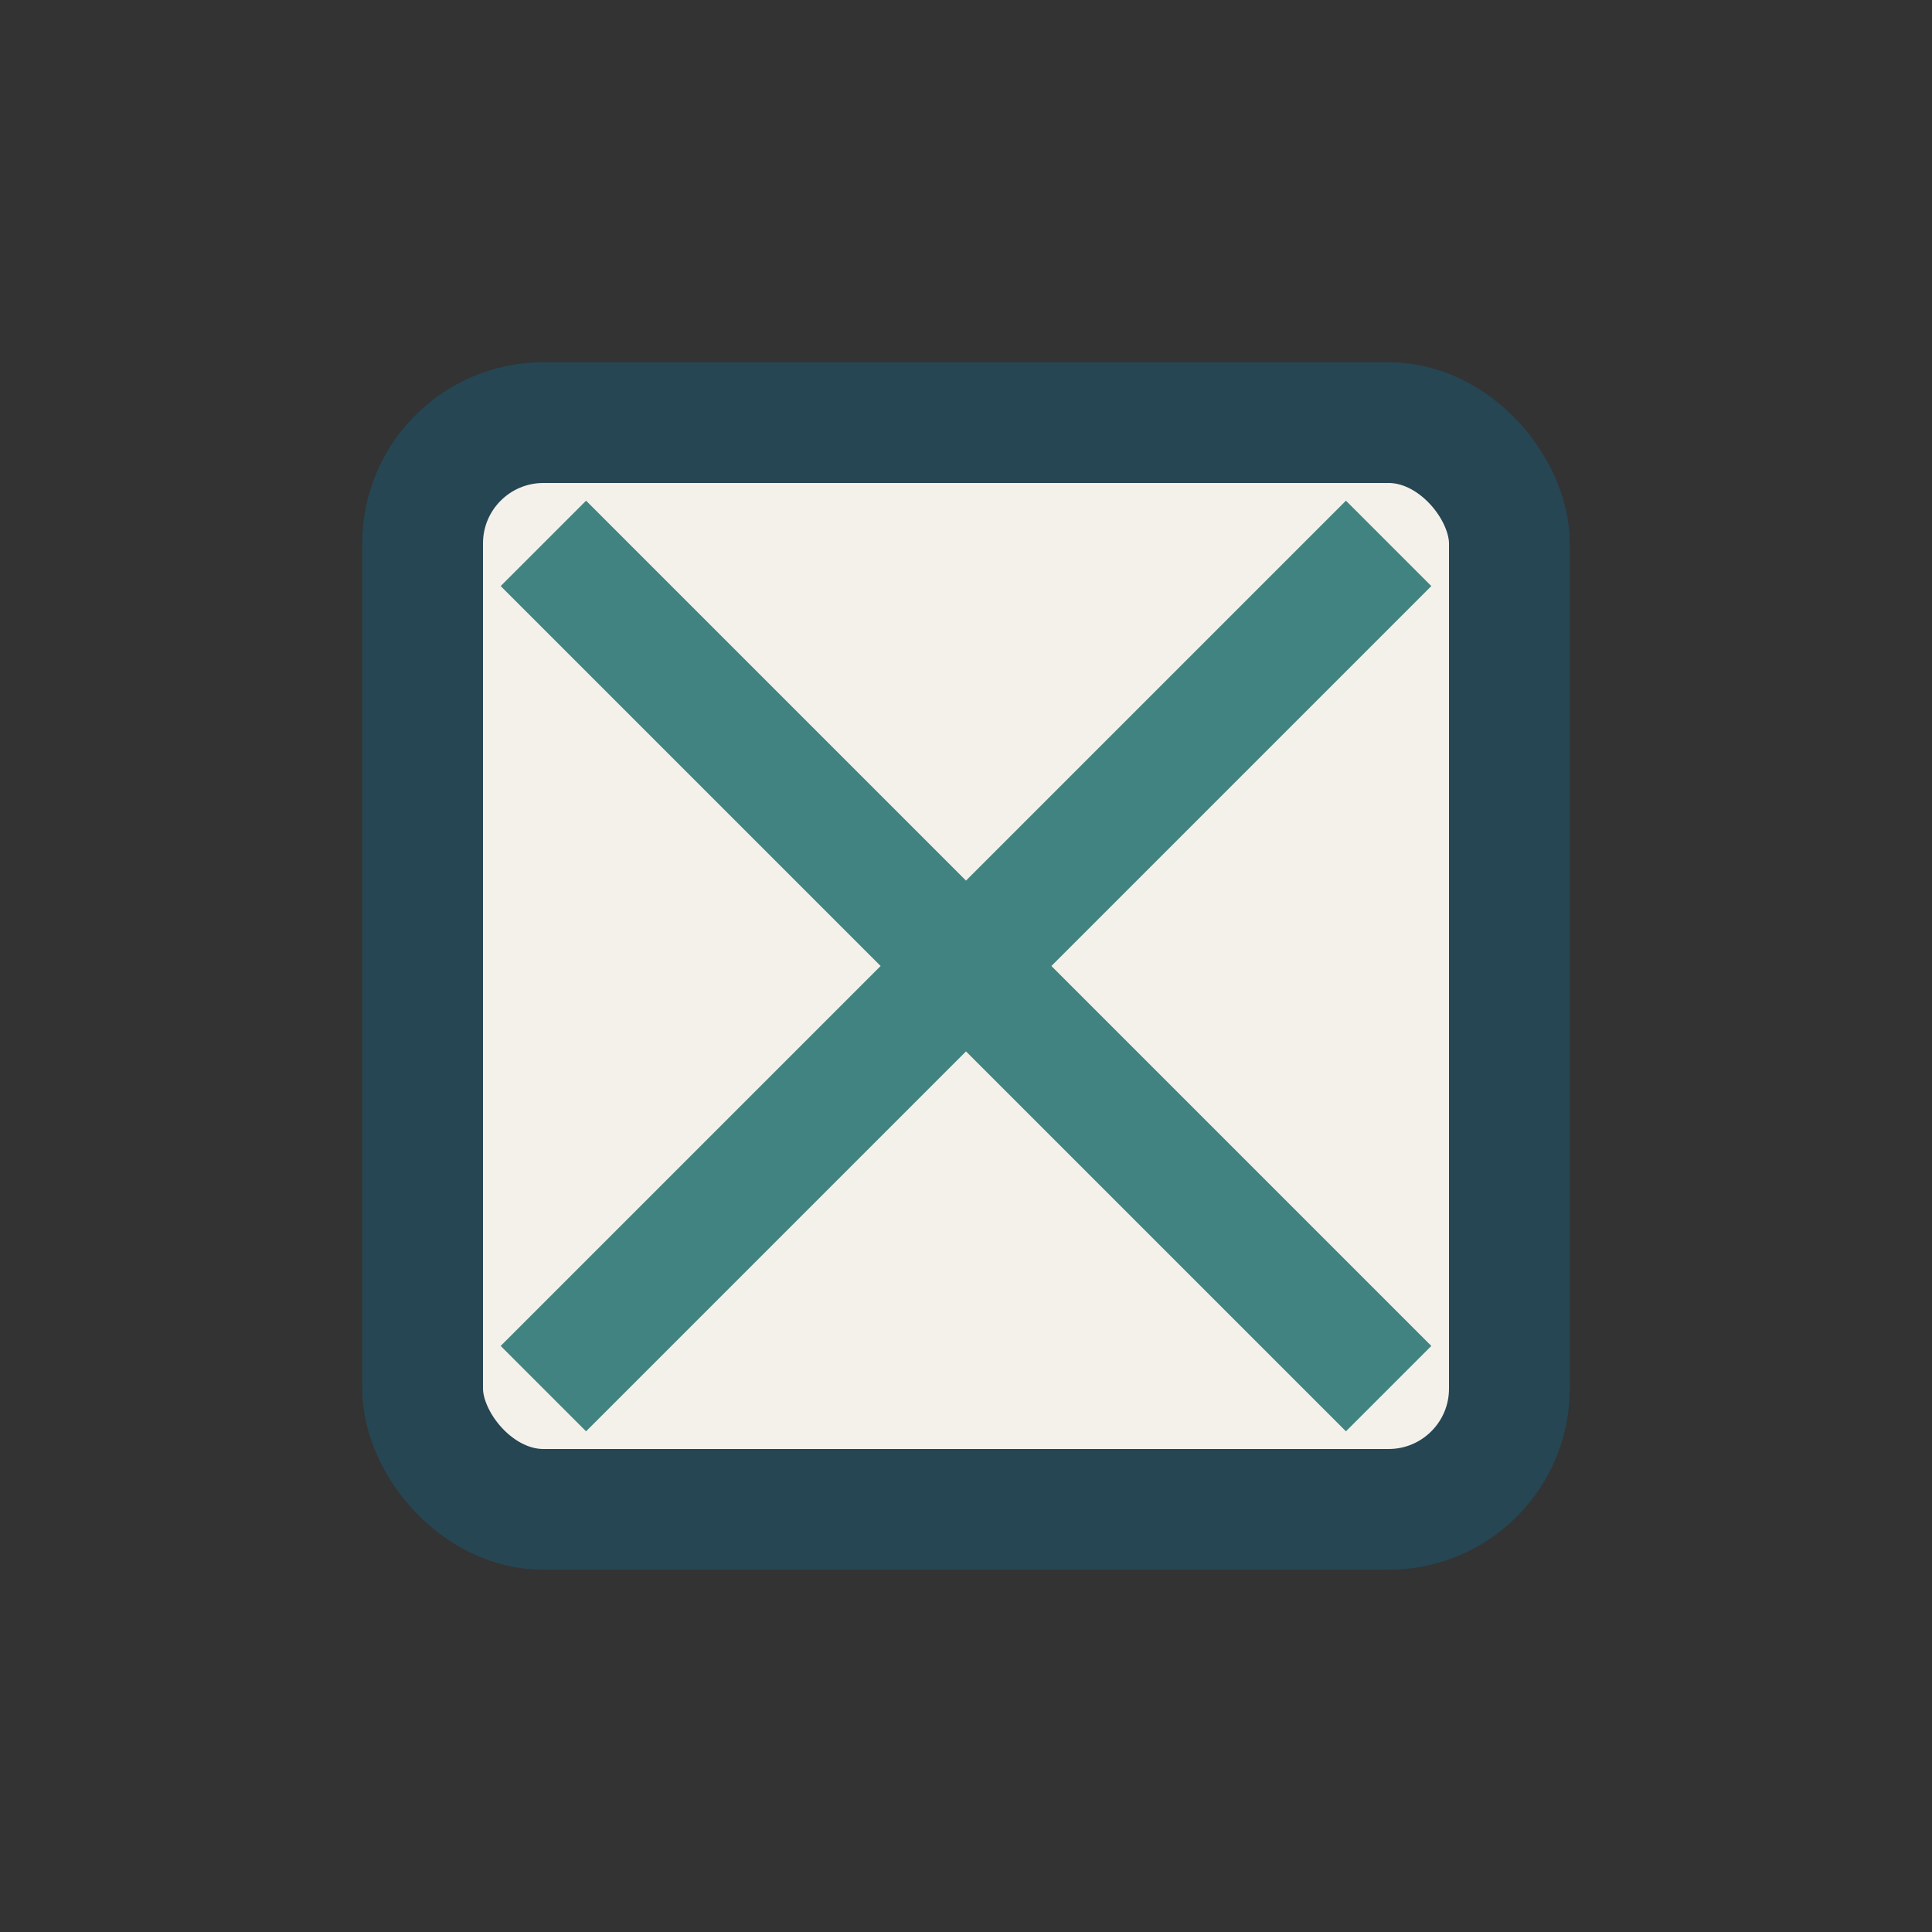
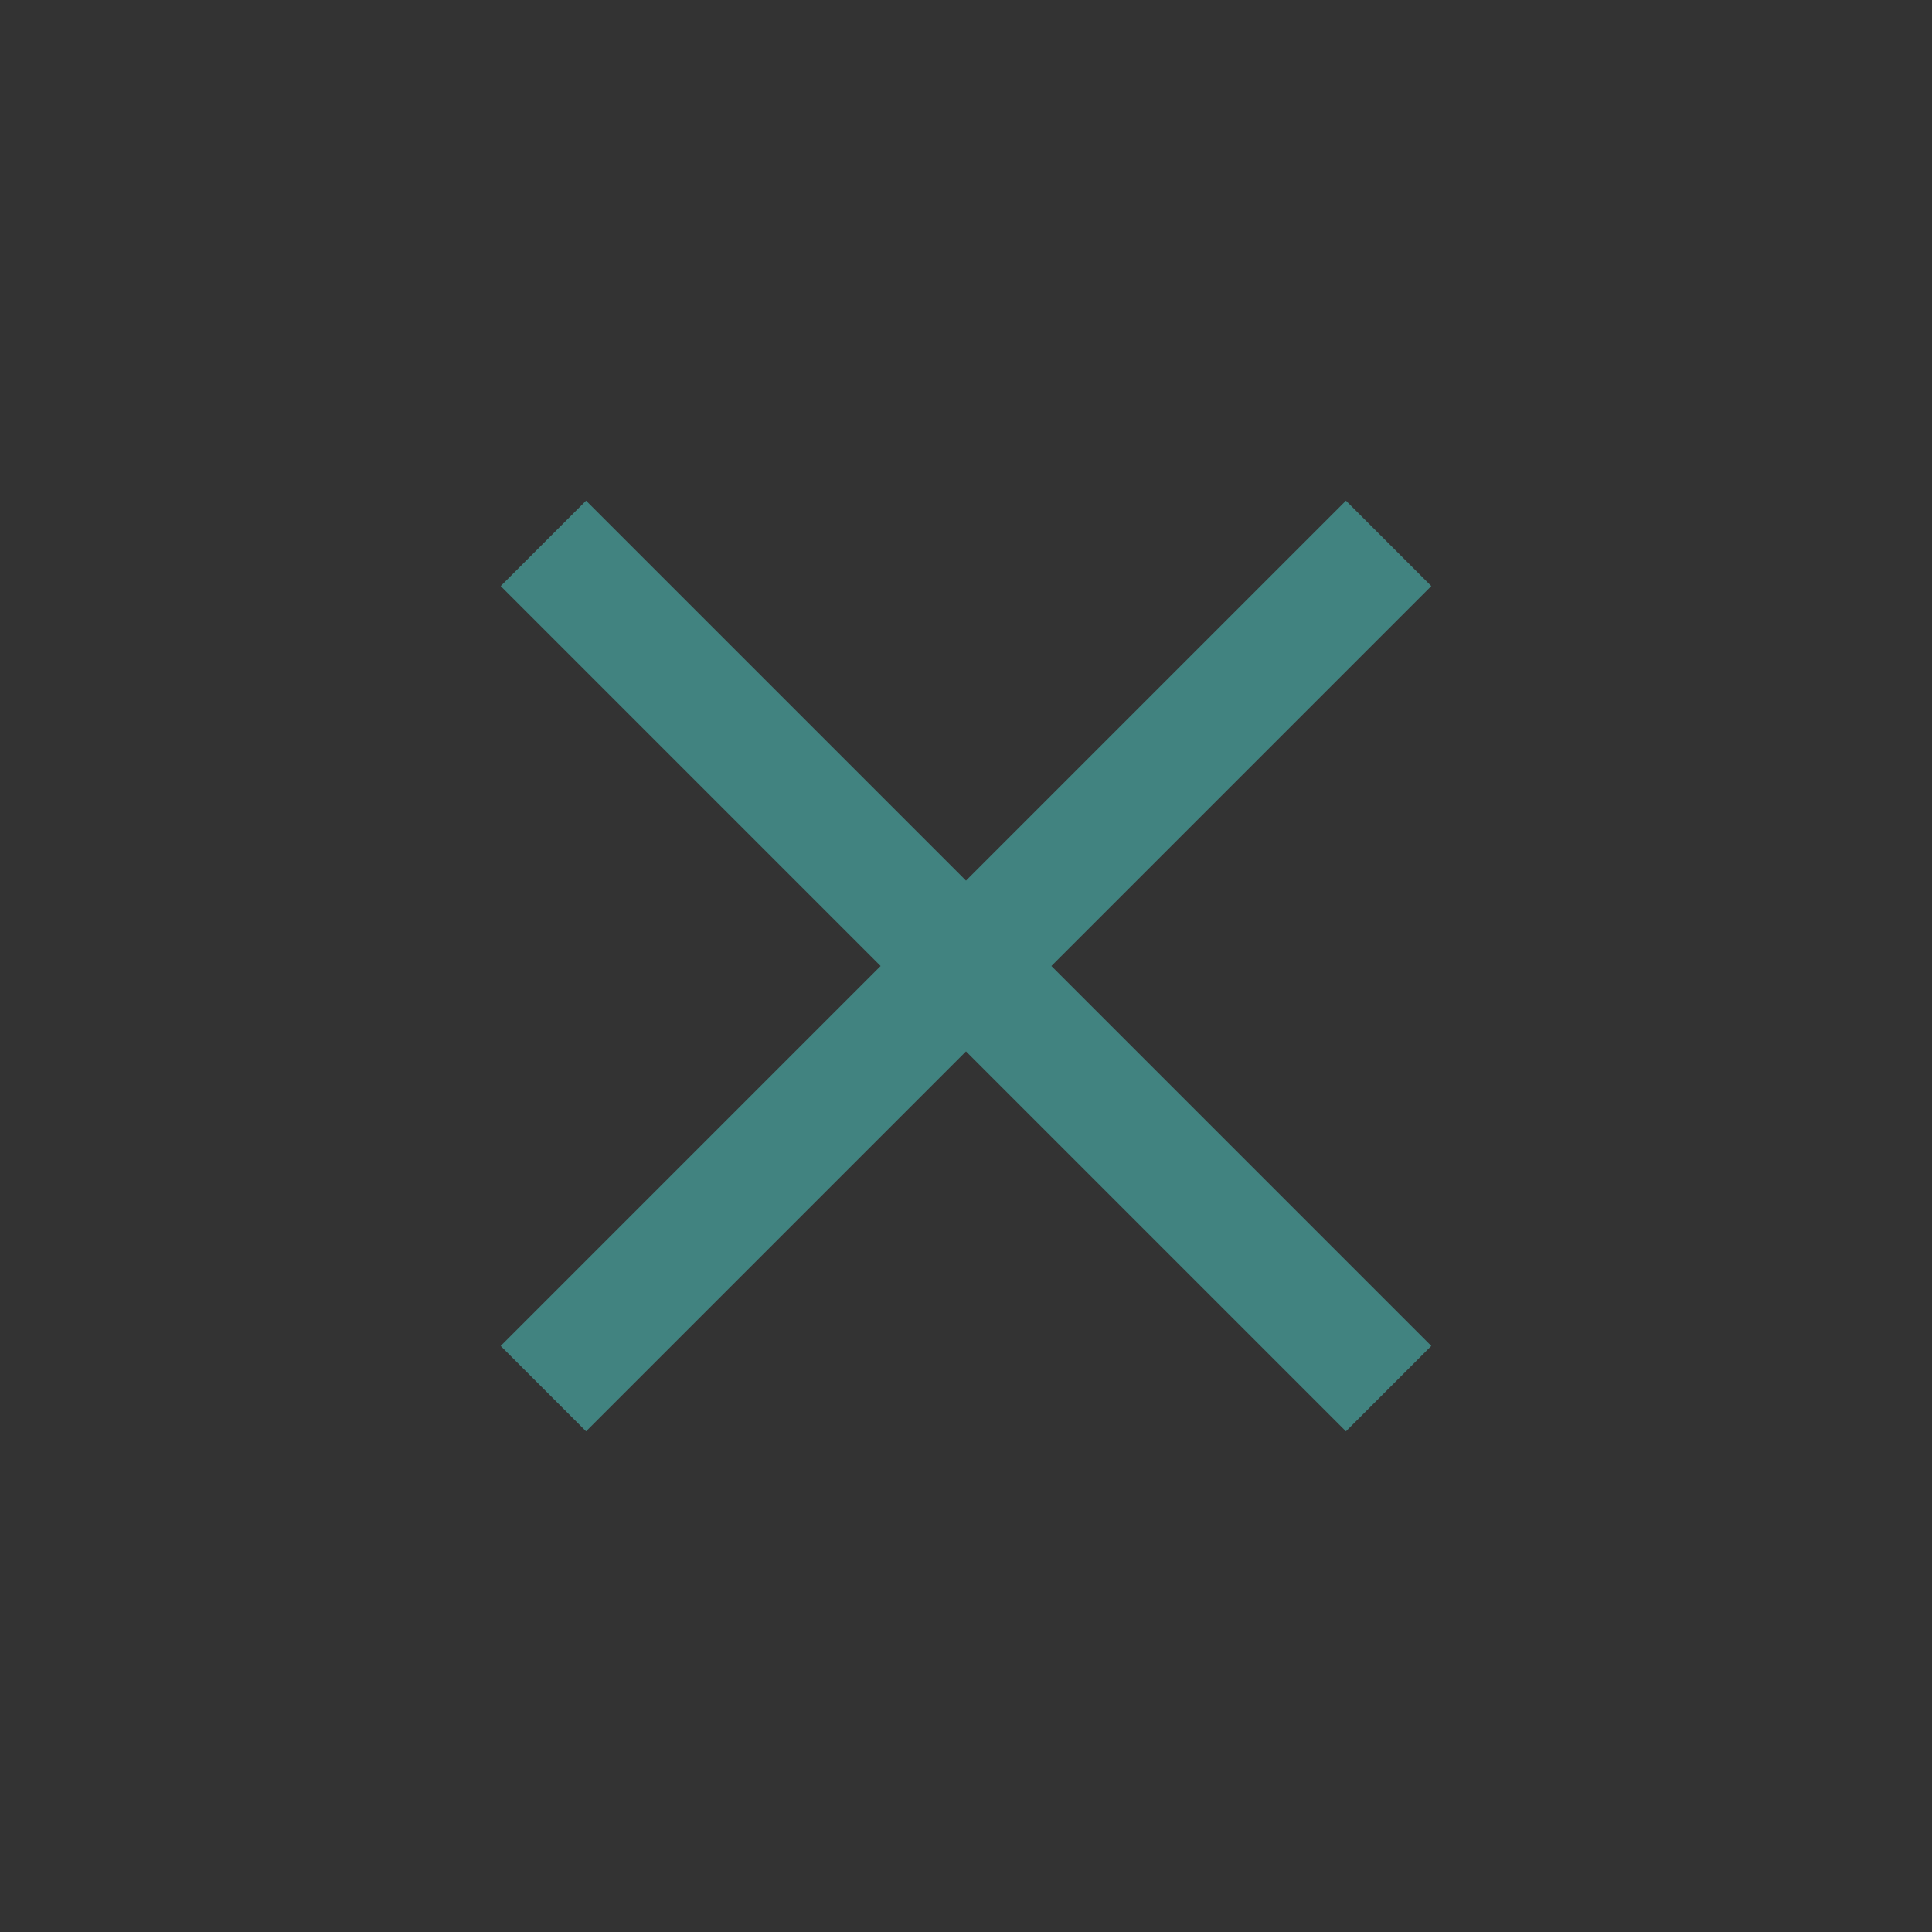
<svg xmlns="http://www.w3.org/2000/svg" width="32" height="32" viewBox="0 0 32 32">
  <rect x="0" y="0" width="32" height="32" fill="#333333" stroke="none" />
-   <rect x="7" y="7" width="18" height="18" rx="2" fill="#F4F1EA" stroke="#264653" stroke-width="2" />
  <path d="M9 23l14-14M23 23L9 9" stroke="#418380" stroke-width="2" />
</svg>